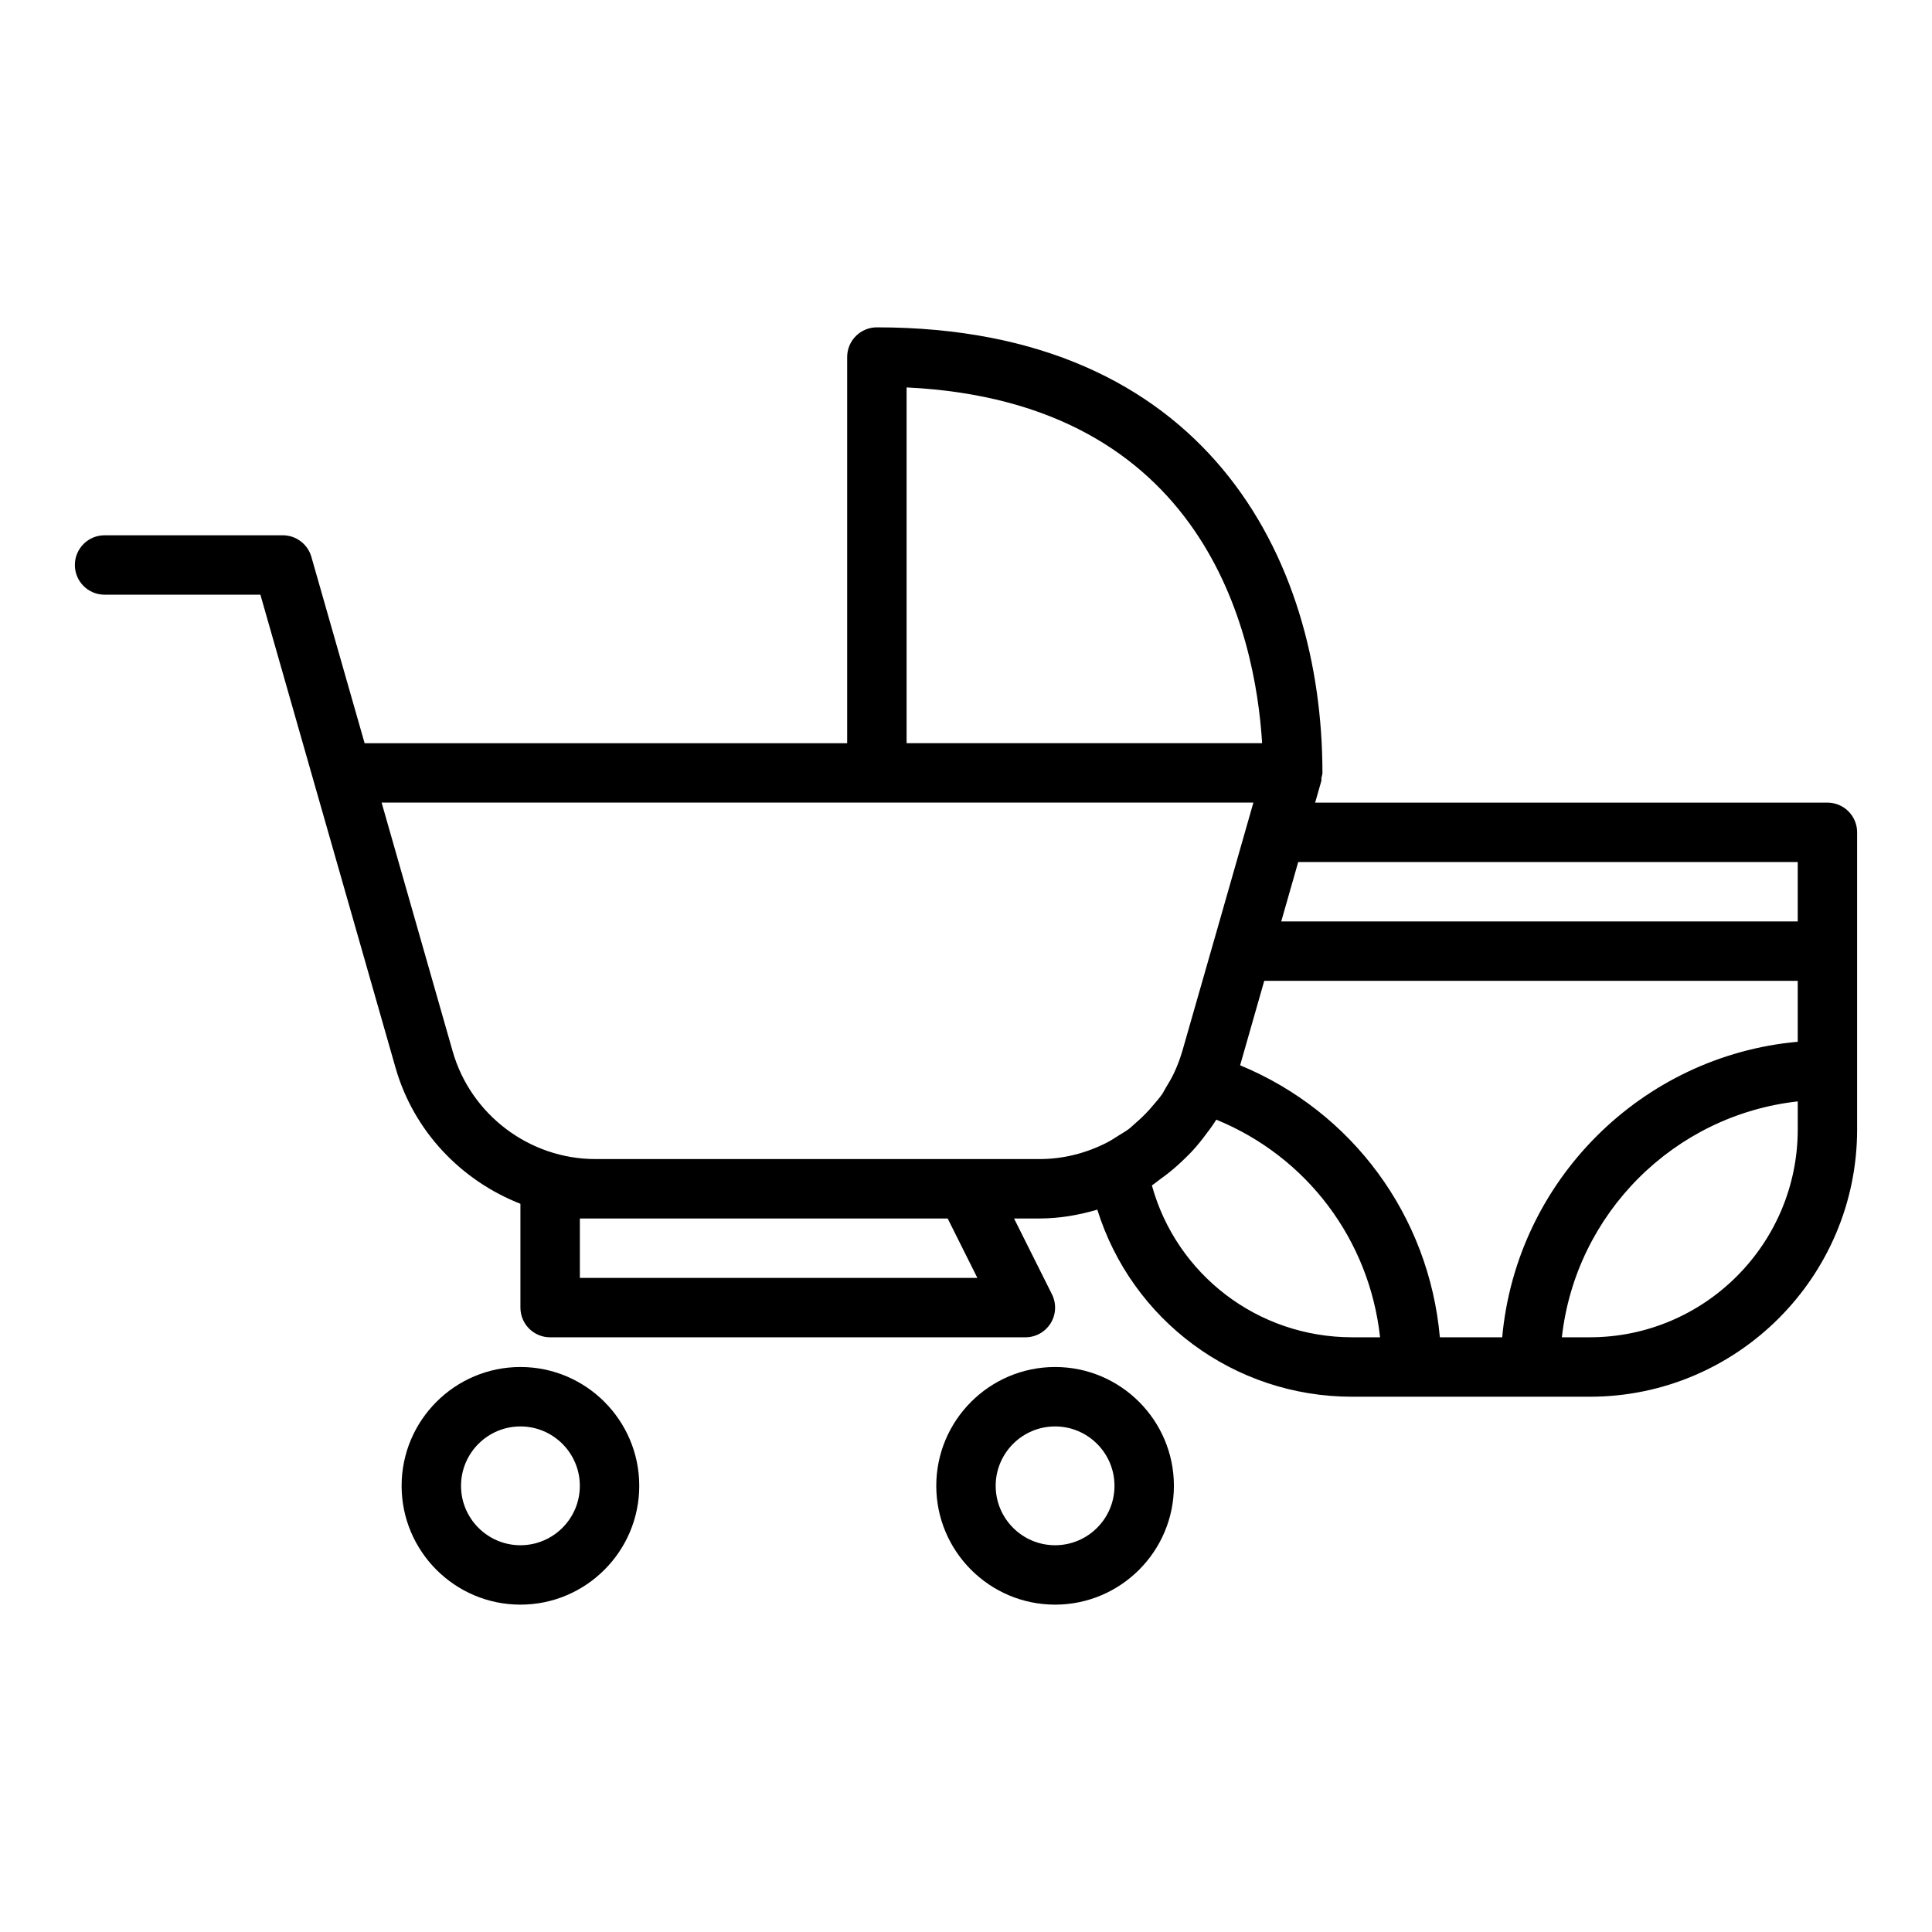
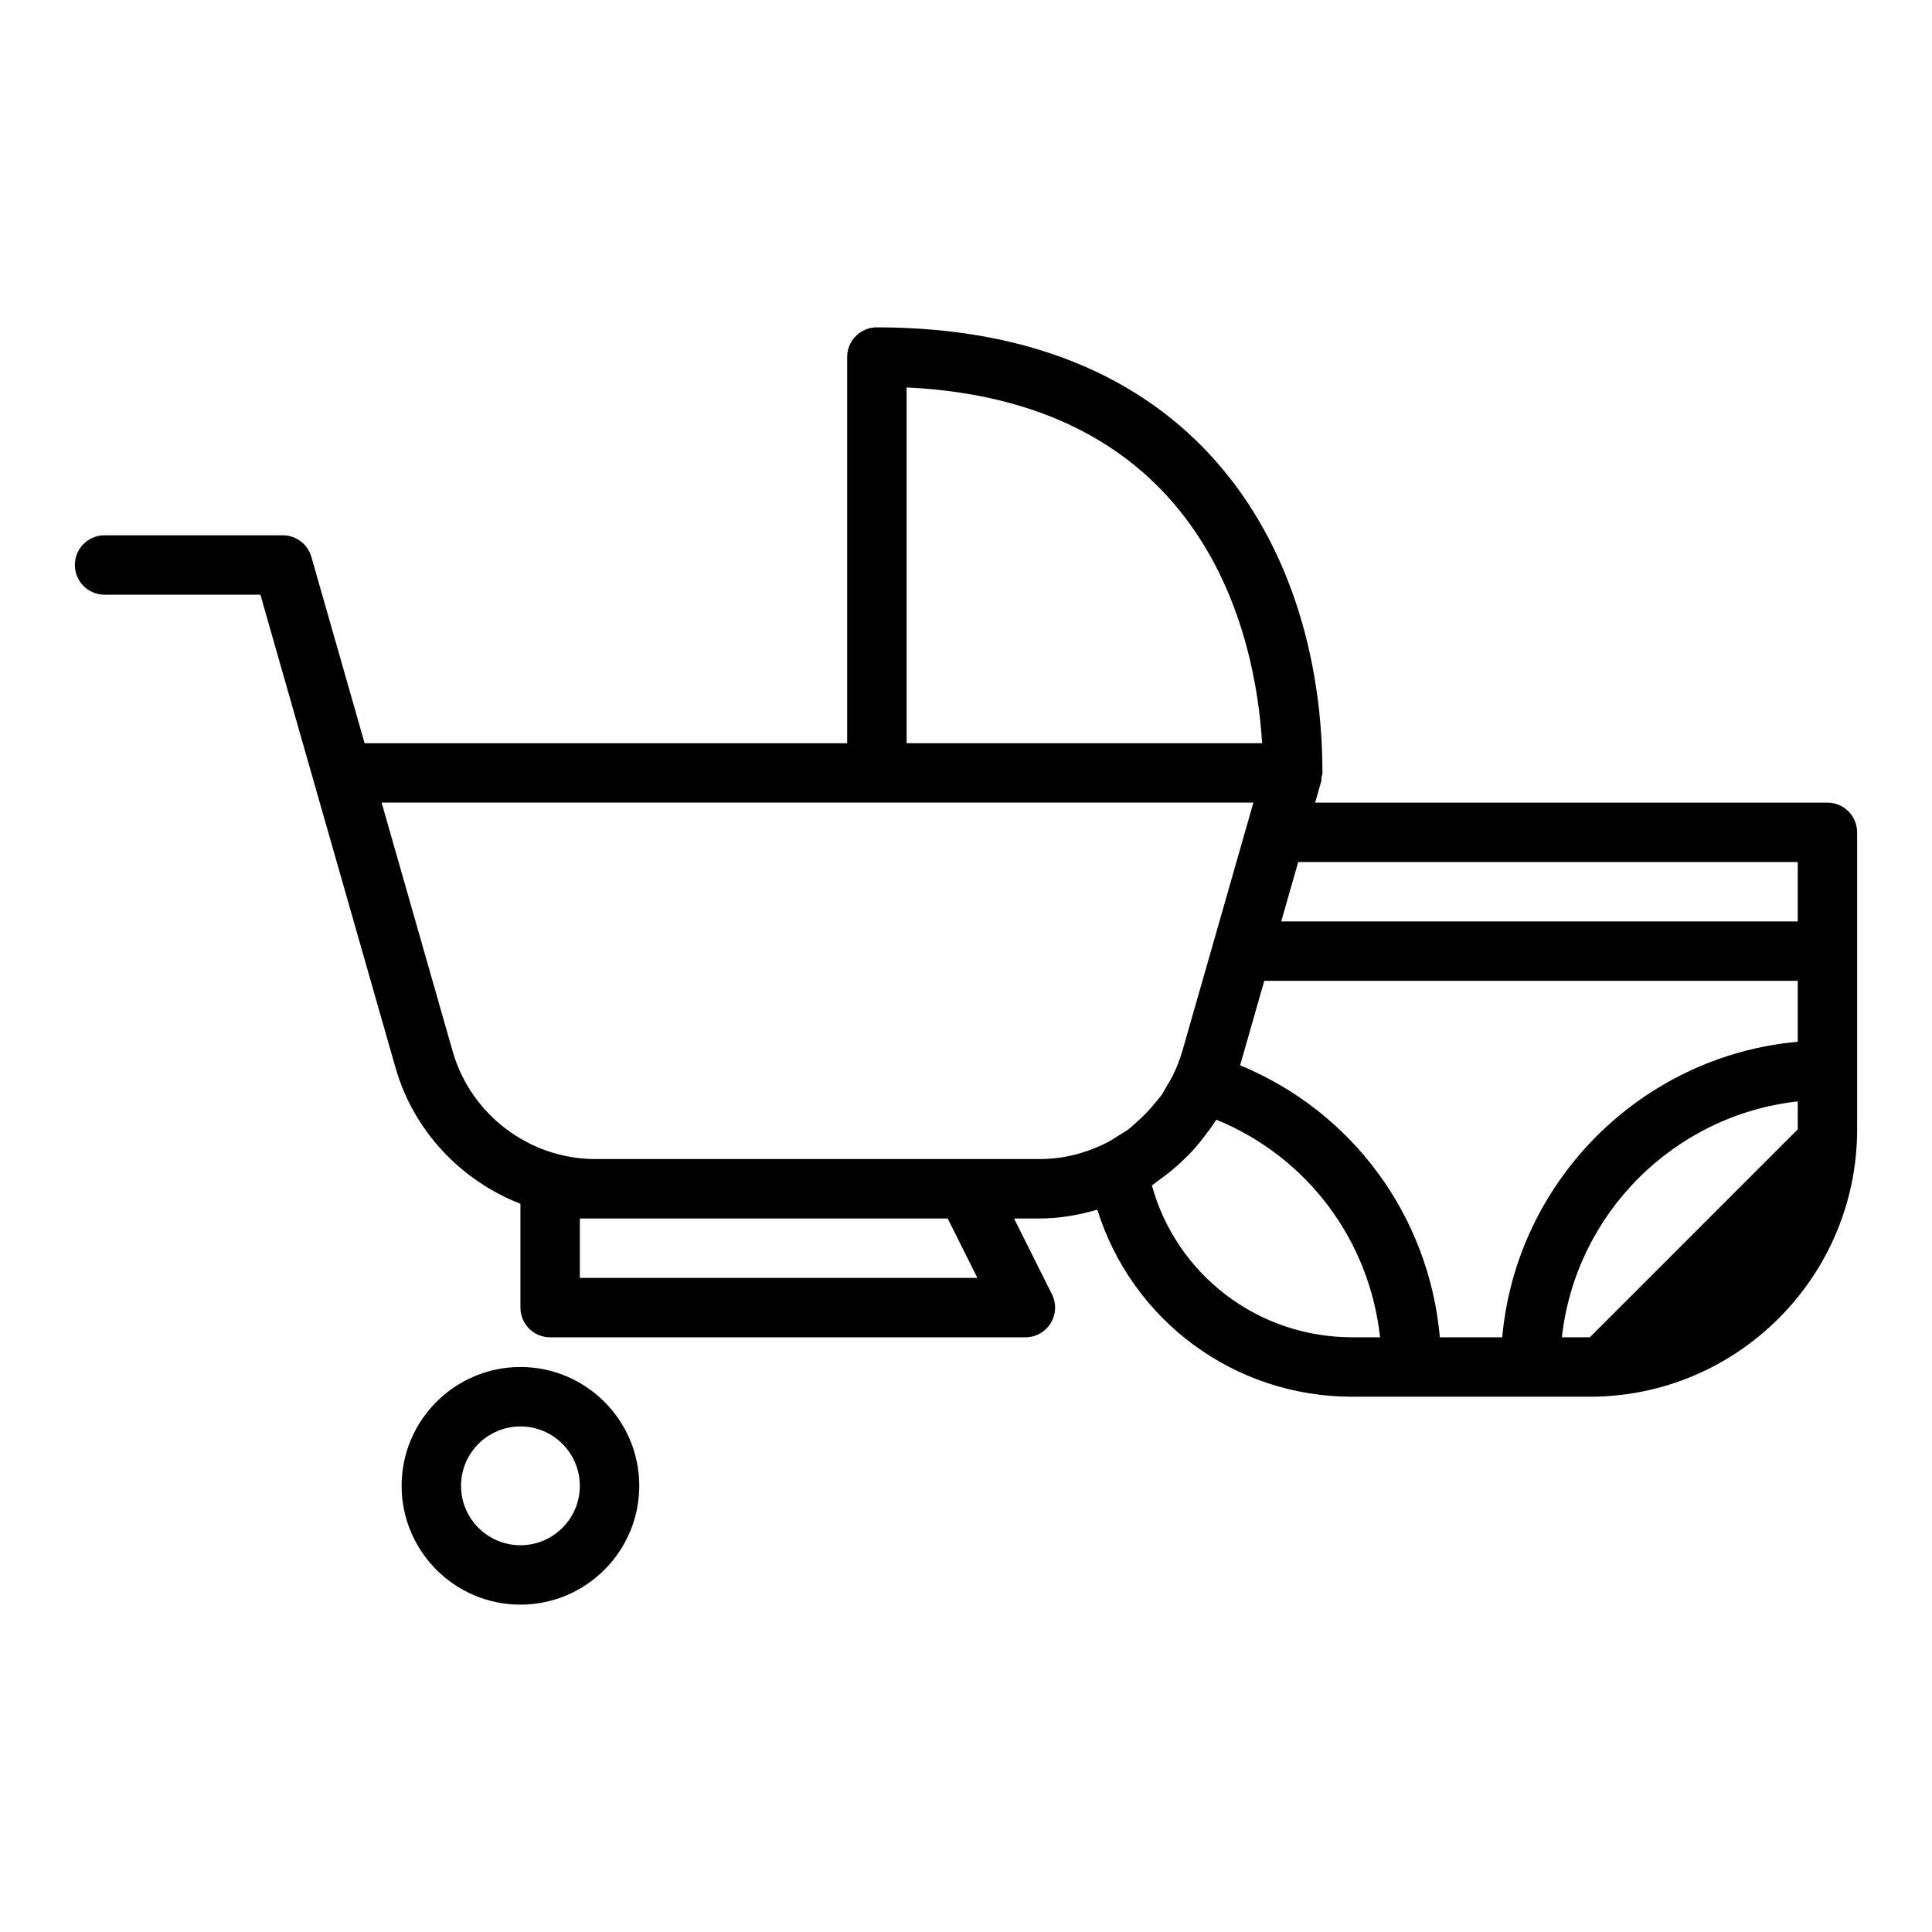
<svg xmlns="http://www.w3.org/2000/svg" fill="#000000" width="800px" height="800px" version="1.1" viewBox="144 144 512 512">
  <g>
    <path d="m281.92 506.27c-17.367 0-31.488 14.125-31.488 31.488 0 17.363 14.121 31.488 31.488 31.488 17.367 0 31.488-14.125 31.488-31.488 0-17.359-14.121-31.488-31.488-31.488zm0 47.234c-8.68 0-15.742-7.062-15.742-15.742 0-8.684 7.066-15.742 15.742-15.742 8.68 0 15.742 7.062 15.742 15.742 0.004 8.68-7.062 15.742-15.742 15.742z" />
-     <path d="m423.61 506.27c-17.367 0-31.488 14.125-31.488 31.488 0 17.363 14.121 31.488 31.488 31.488 17.367 0 31.488-14.125 31.488-31.488 0-17.359-14.121-31.488-31.488-31.488zm0 47.234c-8.68 0-15.742-7.062-15.742-15.742 0-8.684 7.066-15.742 15.742-15.742 8.68 0 15.742 7.062 15.742 15.742 0.004 8.68-7.062 15.742-15.742 15.742z" />
-     <path d="m628.29 356.7h-135.76l1.629-5.707c0.082-0.289-0.008-0.586 0.043-0.883 0.074-0.434 0.258-0.828 0.258-1.281 0-57.082-31.02-118.08-118.08-118.08-4.352 0-7.871 3.523-7.871 7.871v102.34h-127.88l-14.113-49.395c-0.969-3.379-4.059-5.707-7.574-5.707h-47.23c-4.352 0-7.871 3.523-7.871 7.871 0 4.348 3.519 7.871 7.871 7.871h41.297l14.105 49.395 21.703 75.949c4.809 16.844 17.395 29.922 33.102 36.07v27.516c0 4.348 3.519 7.871 7.871 7.871h125.95c2.731 0 5.258-1.414 6.695-3.731 1.438-2.32 1.566-5.219 0.348-7.66l-10.047-20.098h6.742c5.289 0 10.41-0.902 15.324-2.344 9.098 29.195 36.129 49.578 67.531 49.578h62.977c39.066 0 70.848-31.785 70.848-70.848v-78.719c0-4.352-3.523-7.875-7.871-7.875zm-149.25 47.23h141.38v16.145c-41.469 3.758-74.562 36.852-78.32 78.32h-16.52c-2.867-32.168-23.148-59.762-52.934-72.082zm141.38-31.488v15.742l-136.88 0.004 4.5-15.742zm-236.16-125.77c79.238 3.816 92.43 65.371 94.215 94.277h-94.215zm18.75 235.98h-105.34v-15.742h97.473zm-3.004-31.488h-98.203c-17.48 0-33.039-11.738-37.84-28.547l-18.832-65.918h231.03l-8.738 30.59-10.098 35.266c-0.039 0.129-0.098 0.297-0.137 0.43-0.516 1.742-1.164 3.414-1.902 5.035-0.66 1.48-1.492 2.863-2.328 4.238-0.355 0.578-0.641 1.207-1.023 1.766-0.617 0.906-1.371 1.707-2.062 2.555-1.508 1.84-3.156 3.531-4.961 5.066-0.625 0.531-1.195 1.125-1.855 1.617-0.777 0.582-1.637 1.043-2.457 1.566-1.082 0.688-2.141 1.402-3.293 1.984-5.414 2.766-11.48 4.352-17.816 4.352zm49.254 6.981c0.781-0.5 1.461-1.117 2.211-1.652 0.707-0.508 1.402-1.02 2.09-1.562 1.625-1.277 3.148-2.641 4.609-4.086 0.539-0.531 1.082-1.047 1.598-1.602 1.438-1.543 2.75-3.172 3.992-4.867 0.469-0.629 0.957-1.234 1.398-1.887 0.395-0.59 0.801-1.16 1.172-1.766 24.07 9.844 40.582 31.871 43.402 57.672h-7.391c-25.047 0-46.562-16.629-53.082-40.25zm116.06 40.25h-7.406c3.641-32.781 29.723-58.867 62.508-62.512v7.406c0 30.387-24.723 55.105-55.102 55.105z" />
+     <path d="m628.29 356.7h-135.76l1.629-5.707c0.082-0.289-0.008-0.586 0.043-0.883 0.074-0.434 0.258-0.828 0.258-1.281 0-57.082-31.02-118.08-118.08-118.08-4.352 0-7.871 3.523-7.871 7.871v102.34h-127.88l-14.113-49.395c-0.969-3.379-4.059-5.707-7.574-5.707h-47.23c-4.352 0-7.871 3.523-7.871 7.871 0 4.348 3.519 7.871 7.871 7.871h41.297l14.105 49.395 21.703 75.949c4.809 16.844 17.395 29.922 33.102 36.07v27.516c0 4.348 3.519 7.871 7.871 7.871h125.95c2.731 0 5.258-1.414 6.695-3.731 1.438-2.32 1.566-5.219 0.348-7.66l-10.047-20.098h6.742c5.289 0 10.41-0.902 15.324-2.344 9.098 29.195 36.129 49.578 67.531 49.578h62.977c39.066 0 70.848-31.785 70.848-70.848v-78.719c0-4.352-3.523-7.875-7.871-7.875zm-149.25 47.23h141.38v16.145c-41.469 3.758-74.562 36.852-78.32 78.32h-16.52c-2.867-32.168-23.148-59.762-52.934-72.082zm141.38-31.488v15.742l-136.88 0.004 4.5-15.742zm-236.16-125.77c79.238 3.816 92.43 65.371 94.215 94.277h-94.215zm18.75 235.98h-105.34v-15.742h97.473zm-3.004-31.488h-98.203c-17.48 0-33.039-11.738-37.84-28.547l-18.832-65.918h231.03l-8.738 30.59-10.098 35.266c-0.039 0.129-0.098 0.297-0.137 0.43-0.516 1.742-1.164 3.414-1.902 5.035-0.66 1.48-1.492 2.863-2.328 4.238-0.355 0.578-0.641 1.207-1.023 1.766-0.617 0.906-1.371 1.707-2.062 2.555-1.508 1.84-3.156 3.531-4.961 5.066-0.625 0.531-1.195 1.125-1.855 1.617-0.777 0.582-1.637 1.043-2.457 1.566-1.082 0.688-2.141 1.402-3.293 1.984-5.414 2.766-11.48 4.352-17.816 4.352zm49.254 6.981c0.781-0.5 1.461-1.117 2.211-1.652 0.707-0.508 1.402-1.02 2.09-1.562 1.625-1.277 3.148-2.641 4.609-4.086 0.539-0.531 1.082-1.047 1.598-1.602 1.438-1.543 2.75-3.172 3.992-4.867 0.469-0.629 0.957-1.234 1.398-1.887 0.395-0.59 0.801-1.16 1.172-1.766 24.07 9.844 40.582 31.871 43.402 57.672h-7.391c-25.047 0-46.562-16.629-53.082-40.25zm116.06 40.25h-7.406c3.641-32.781 29.723-58.867 62.508-62.512v7.406z" />
  </g>
</svg>